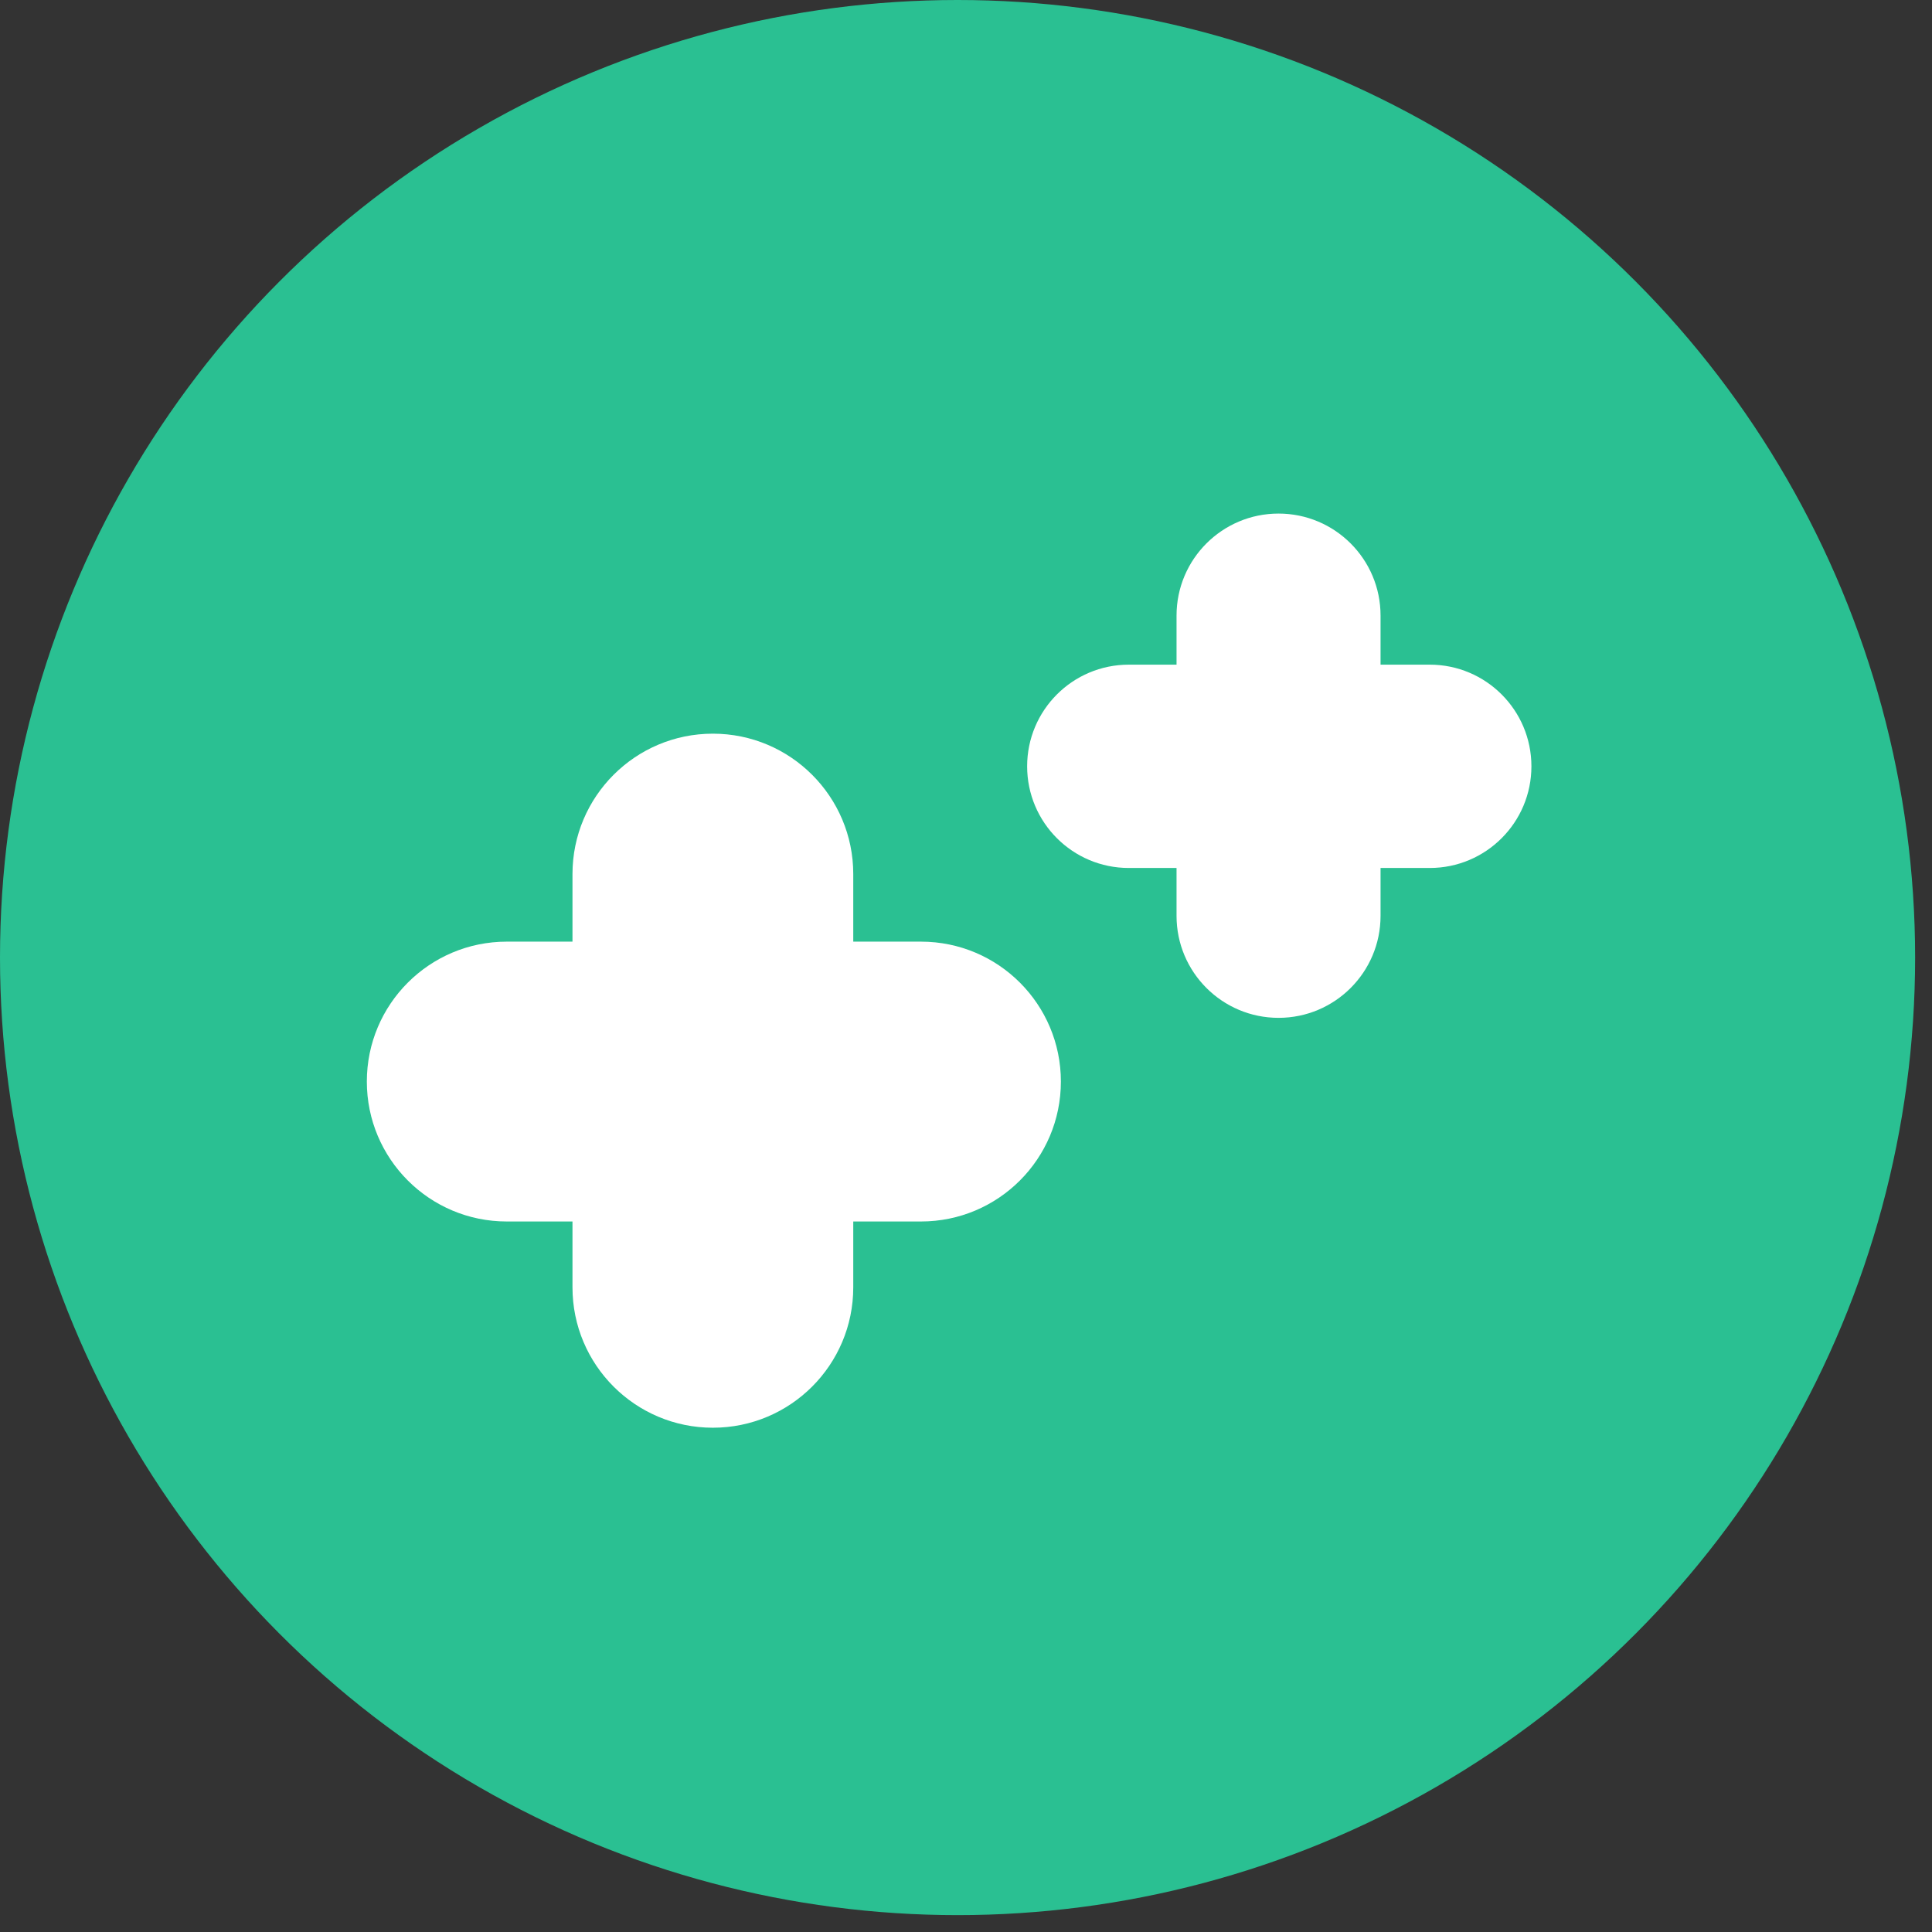
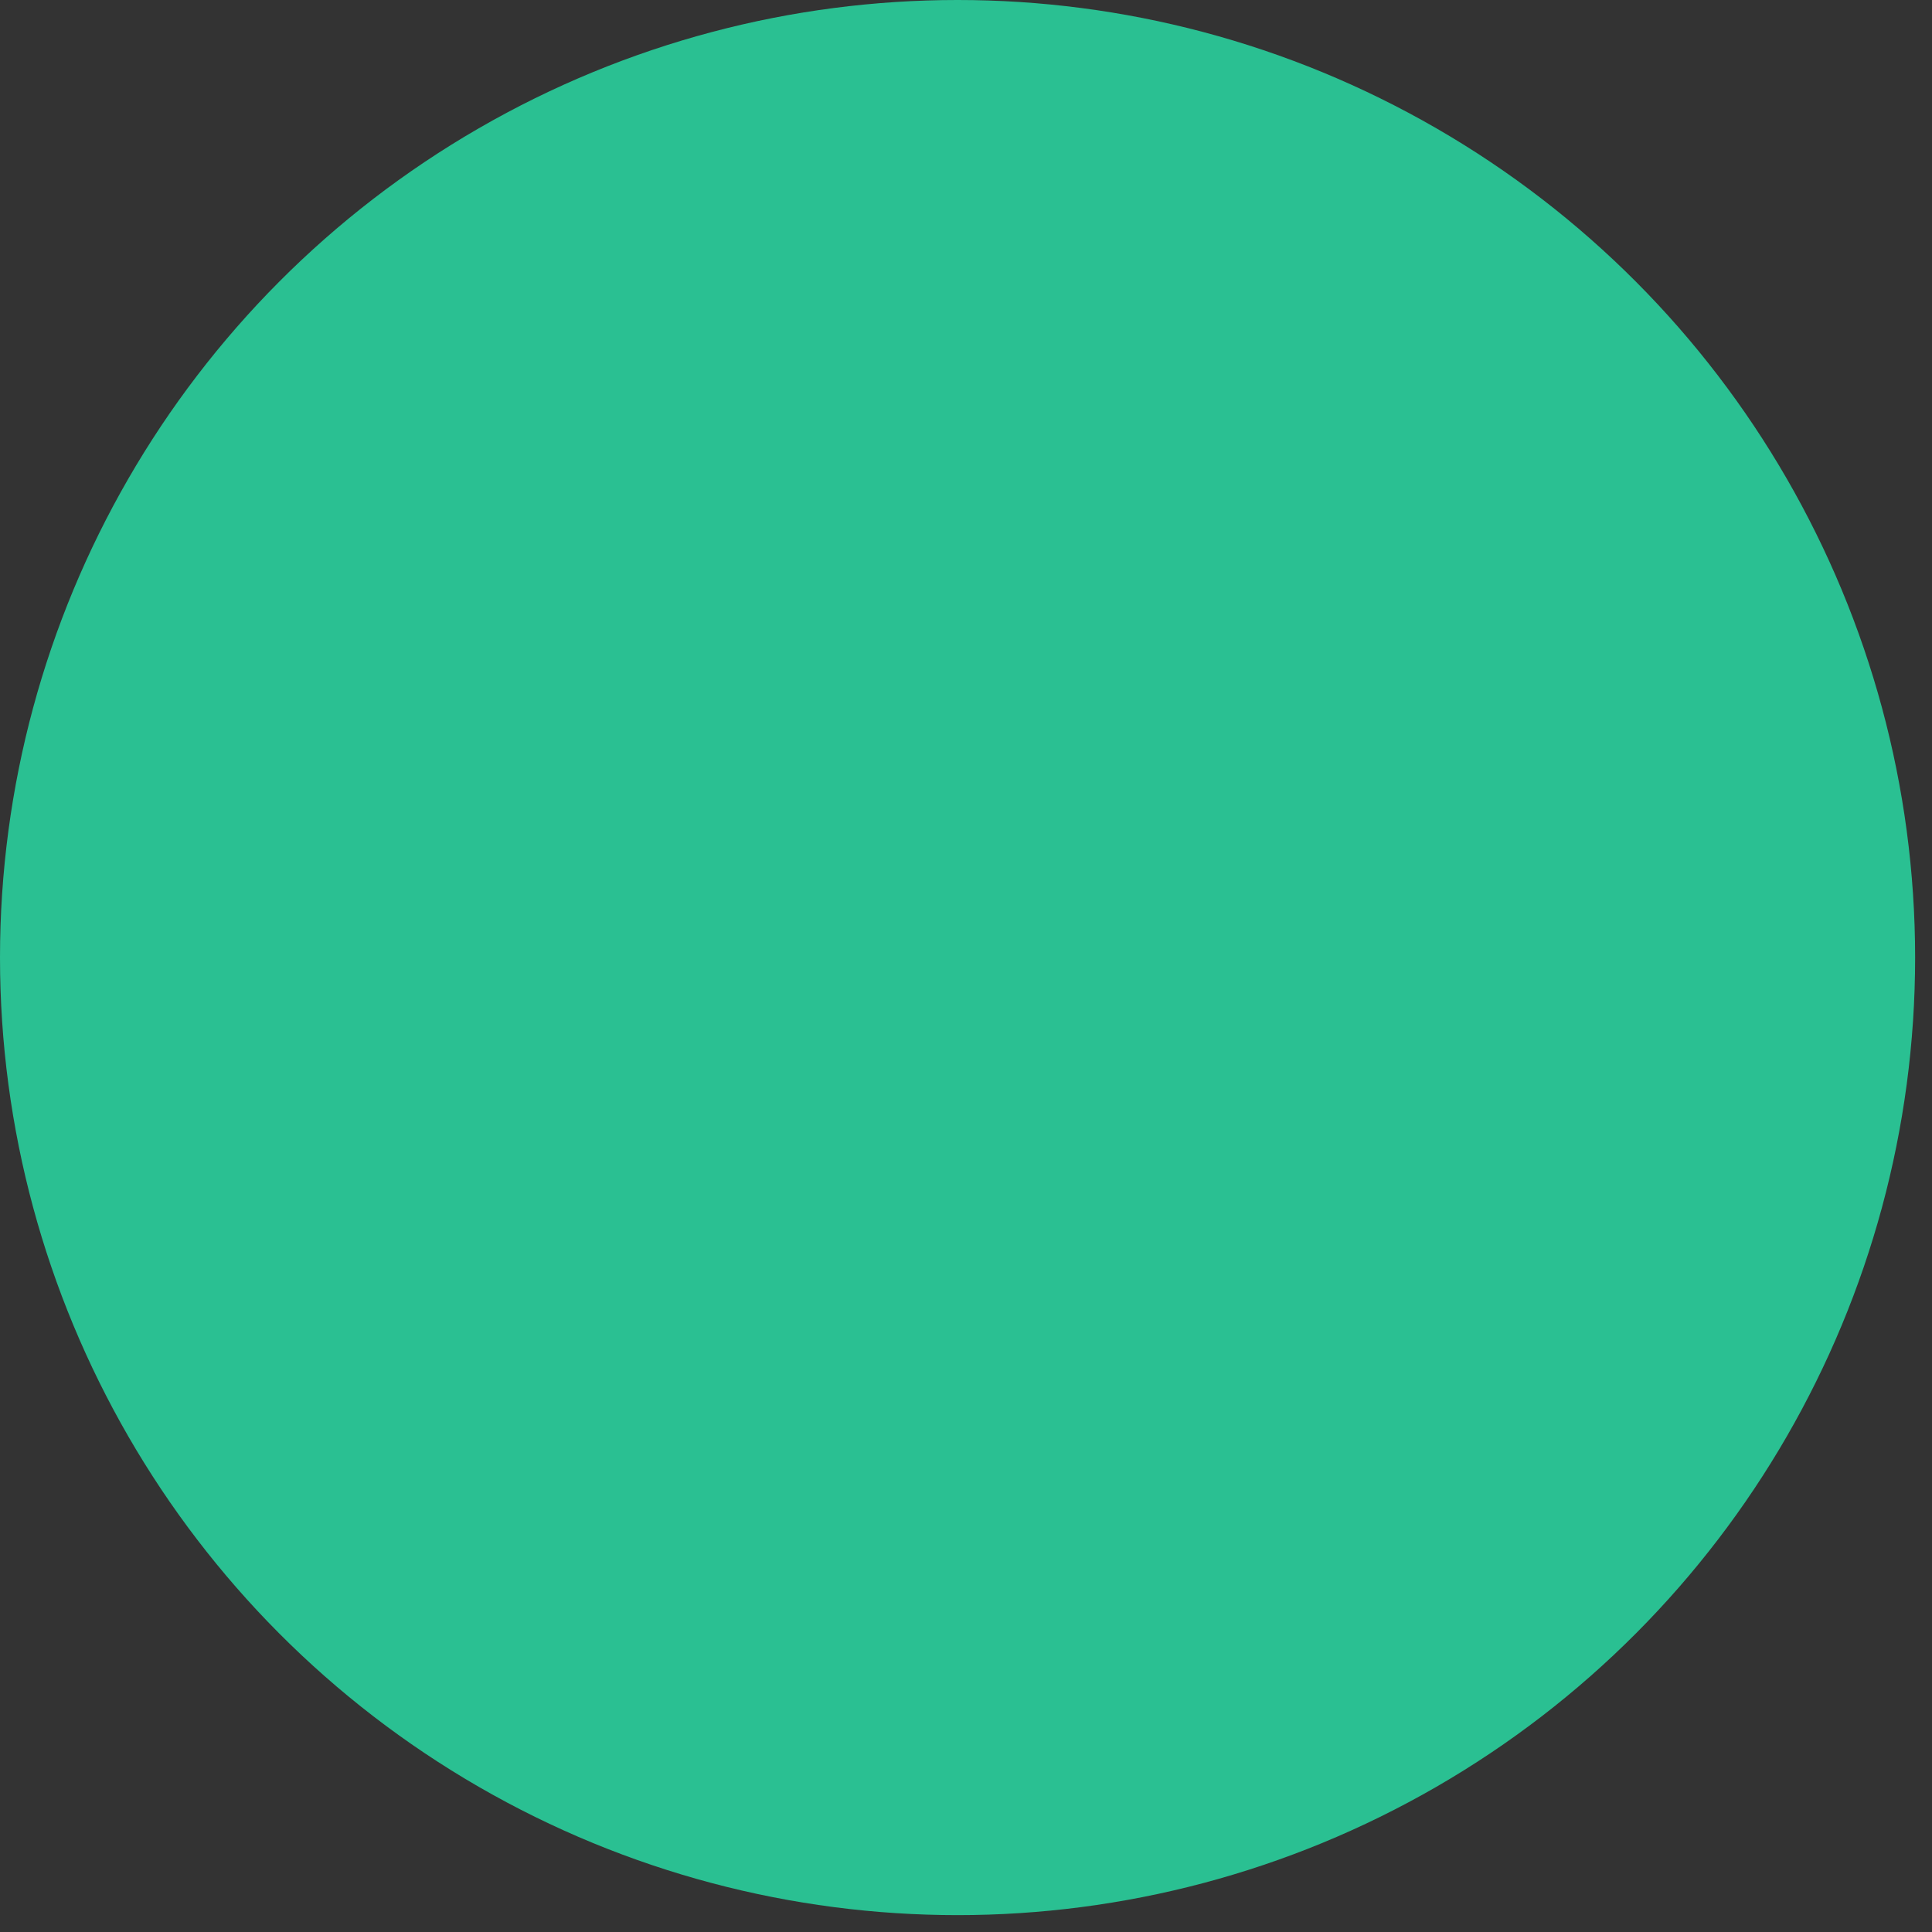
<svg xmlns="http://www.w3.org/2000/svg" width="79" height="79" viewBox="0 0 79 79" fill="none">
  <rect x="0" y="0" width="79" height="79" fill="#333333" stroke="none" />
  <circle cx="39.155" cy="39.155" r="39.155" fill="#2AC092" />
-   <path fill-rule="evenodd" clip-rule="evenodd" d="M29.149 30C25.979 30 23.409 32.57 23.409 35.74V38.504H20.721C17.562 38.504 15 41.065 15 44.225C15 47.385 17.562 49.947 20.721 49.947H23.409V52.64C23.409 55.81 25.979 58.38 29.149 58.38C32.32 58.38 34.89 55.81 34.89 52.64V49.947H37.659C40.819 49.947 43.38 47.385 43.38 44.225C43.38 41.065 40.819 38.504 37.659 38.504H34.89V35.74C34.89 32.57 32.32 30 29.149 30Z" fill="white" />
-   <path fill-rule="evenodd" clip-rule="evenodd" d="M52.28 21C49.977 21 48.109 22.867 48.109 25.171V27.178H46.157C43.861 27.178 42 29.039 42 31.335C42 33.631 43.861 35.492 46.157 35.492H48.109V37.449C48.109 39.752 49.977 41.62 52.28 41.62C54.584 41.62 56.451 39.752 56.451 37.449V35.492H58.463C60.759 35.492 62.62 33.631 62.62 31.335C62.62 29.039 60.759 27.178 58.463 27.178H56.451V25.171C56.451 22.867 54.584 21 52.28 21Z" fill="white" />
</svg>